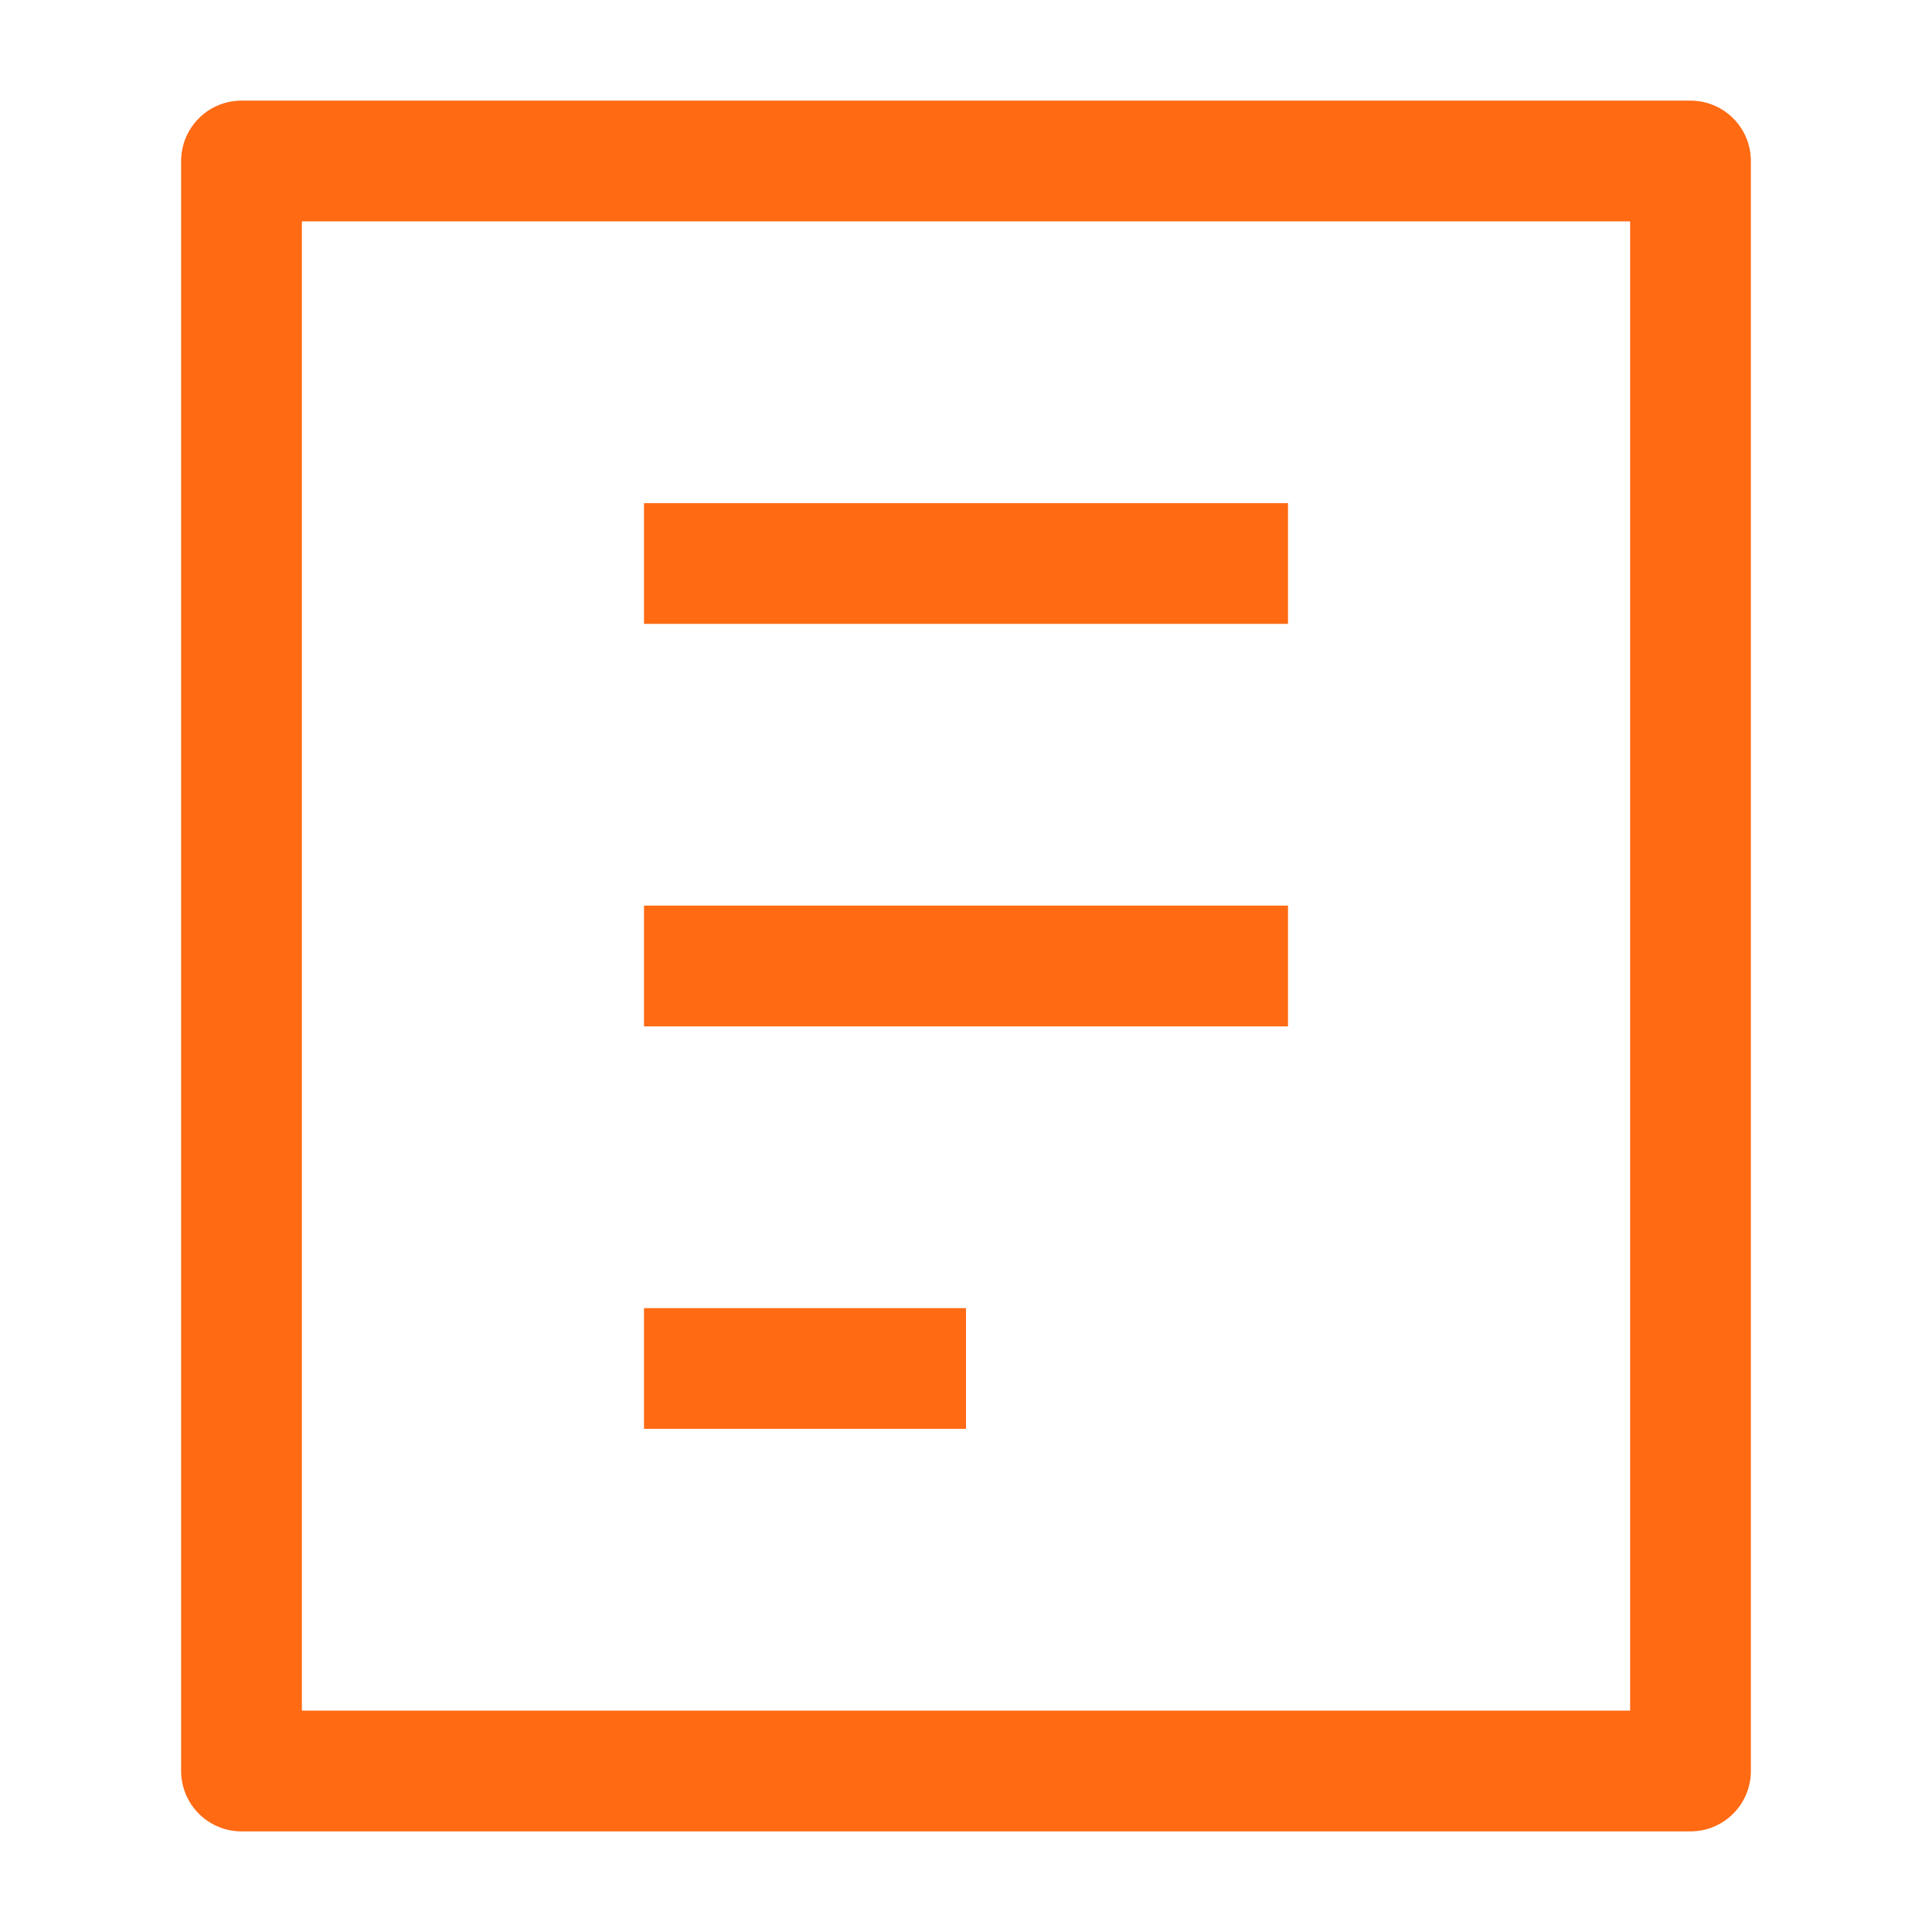
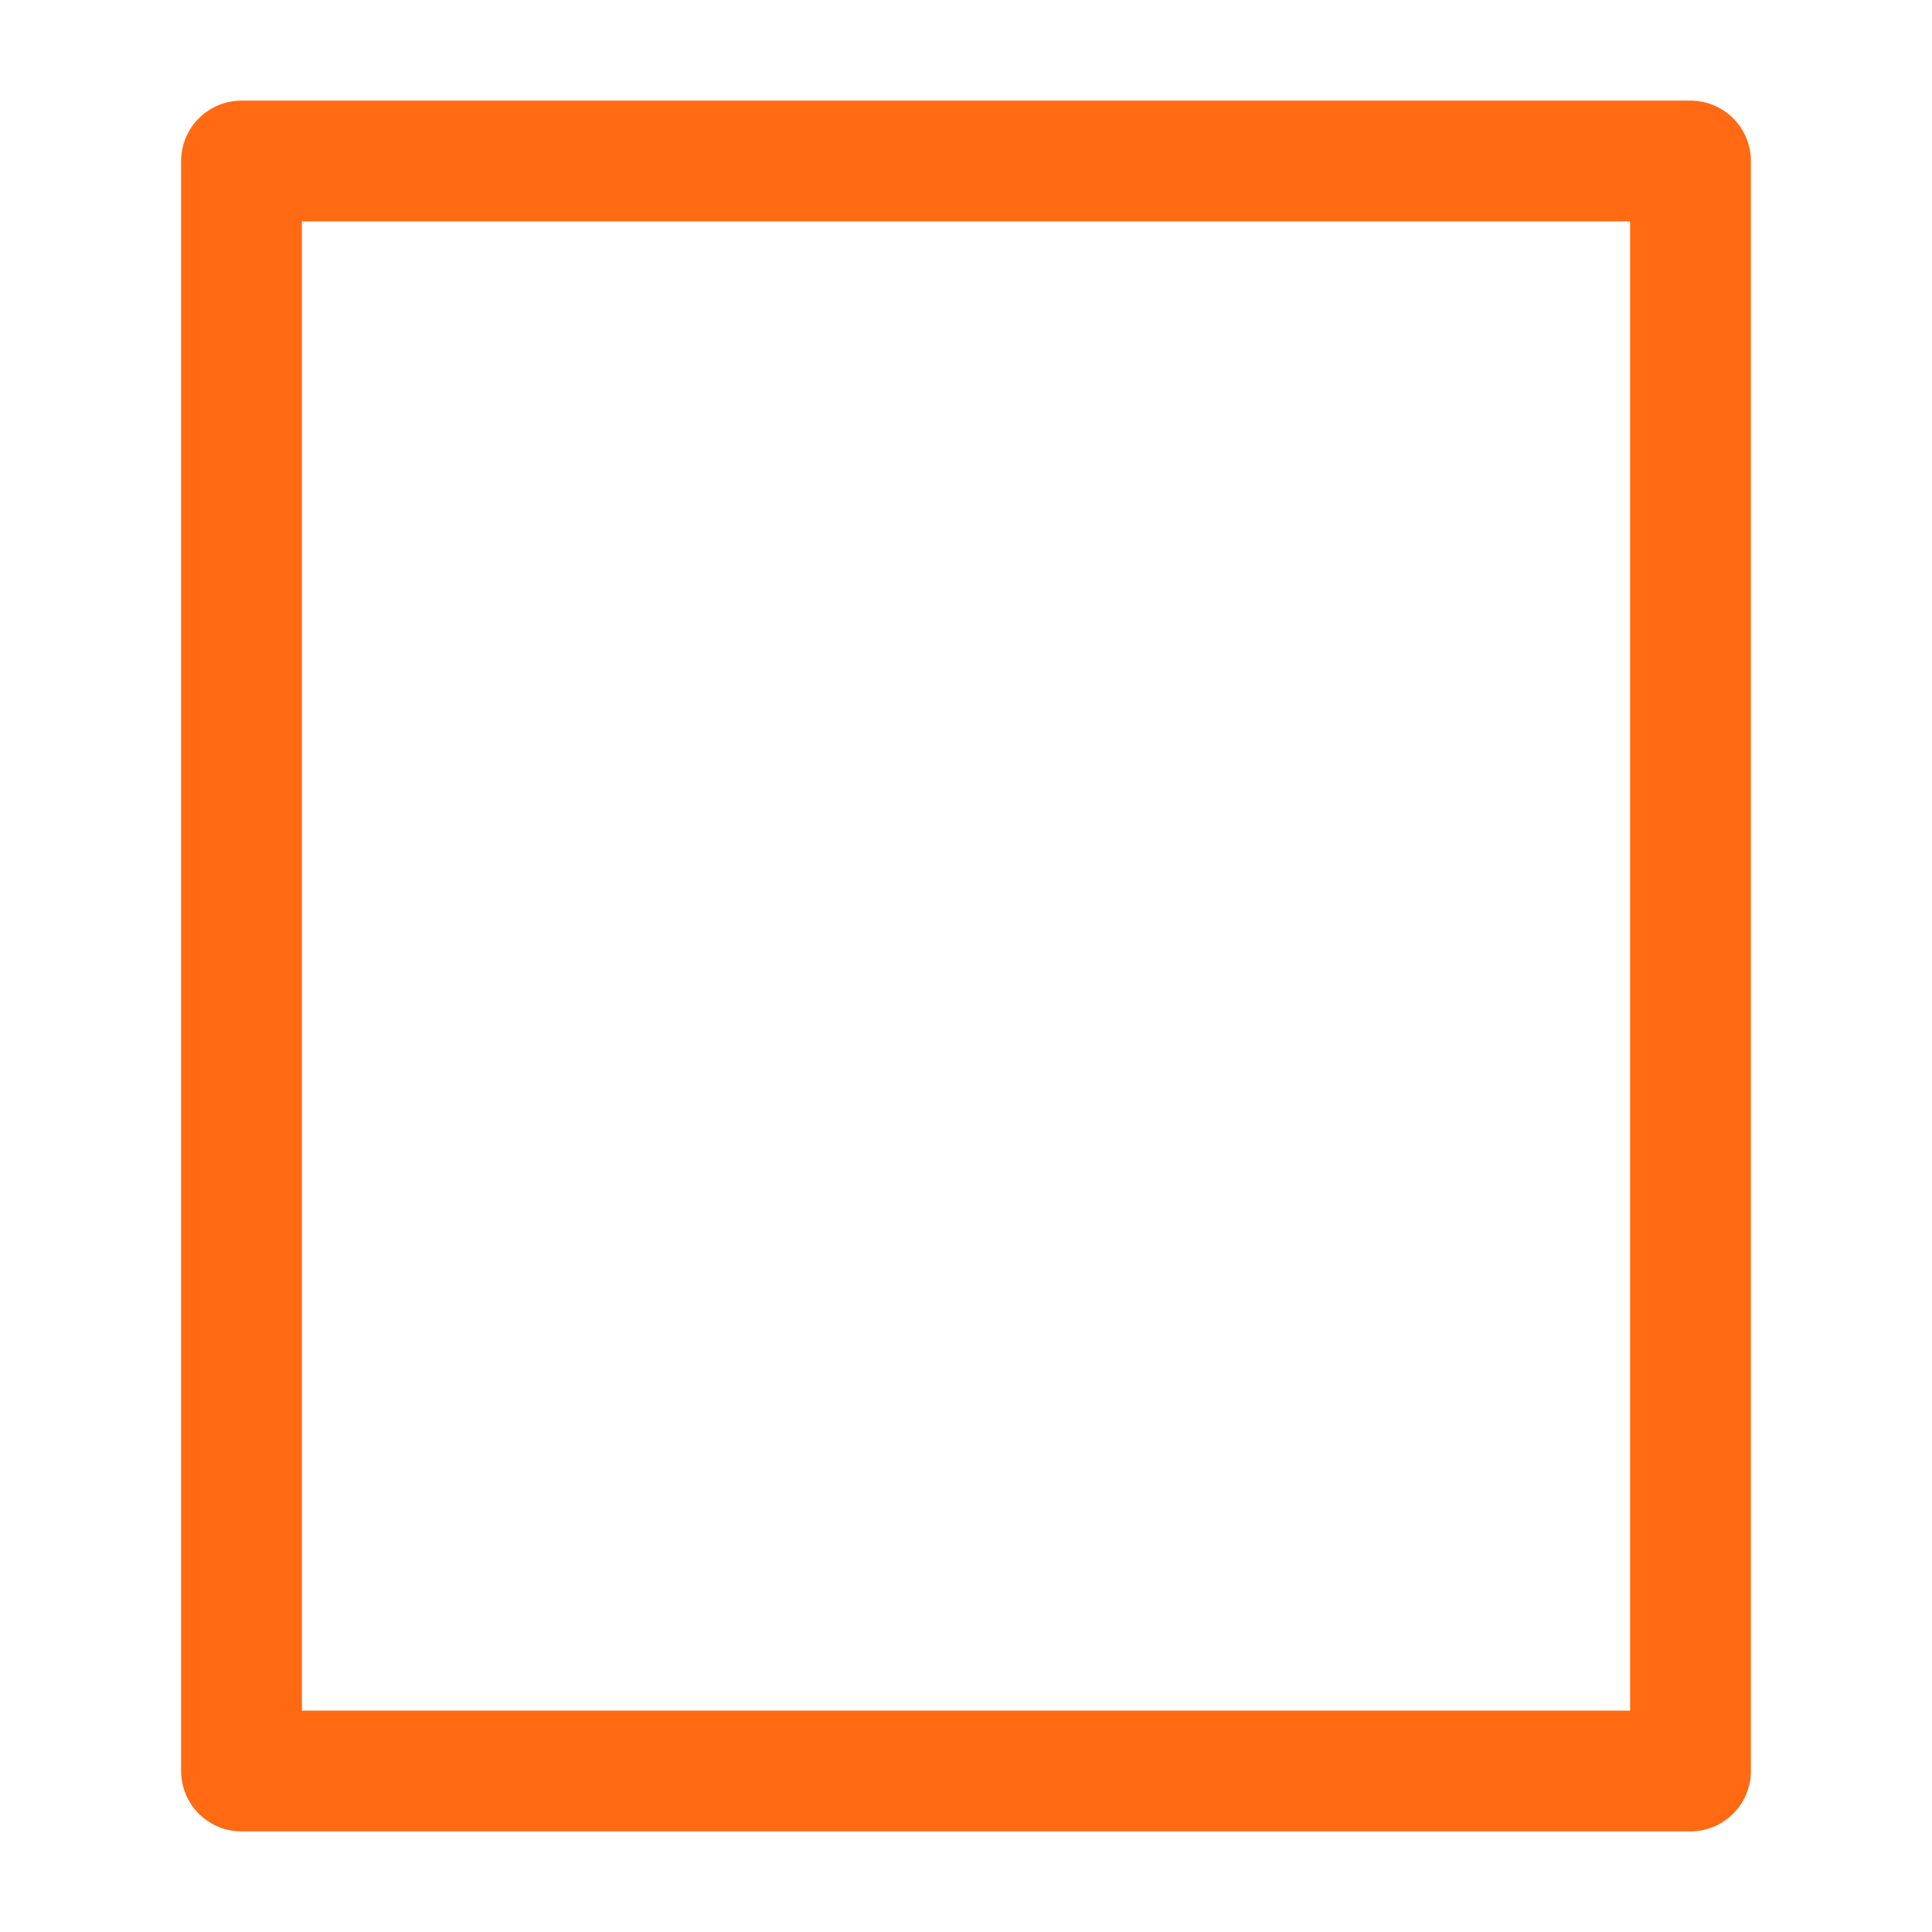
<svg xmlns="http://www.w3.org/2000/svg" width="24" height="24" viewBox="0 0 24 24" fill="none">
  <path d="M21 22V2H3L3 22H21Z" stroke="#FF6A13" stroke-width="1.5" stroke-linecap="round" stroke-linejoin="round" />
-   <path d="M8 7H16M8 12H16M8 17H12" stroke="#FF6A13" stroke-width="1.5" stroke-linejoin="round" />
</svg>